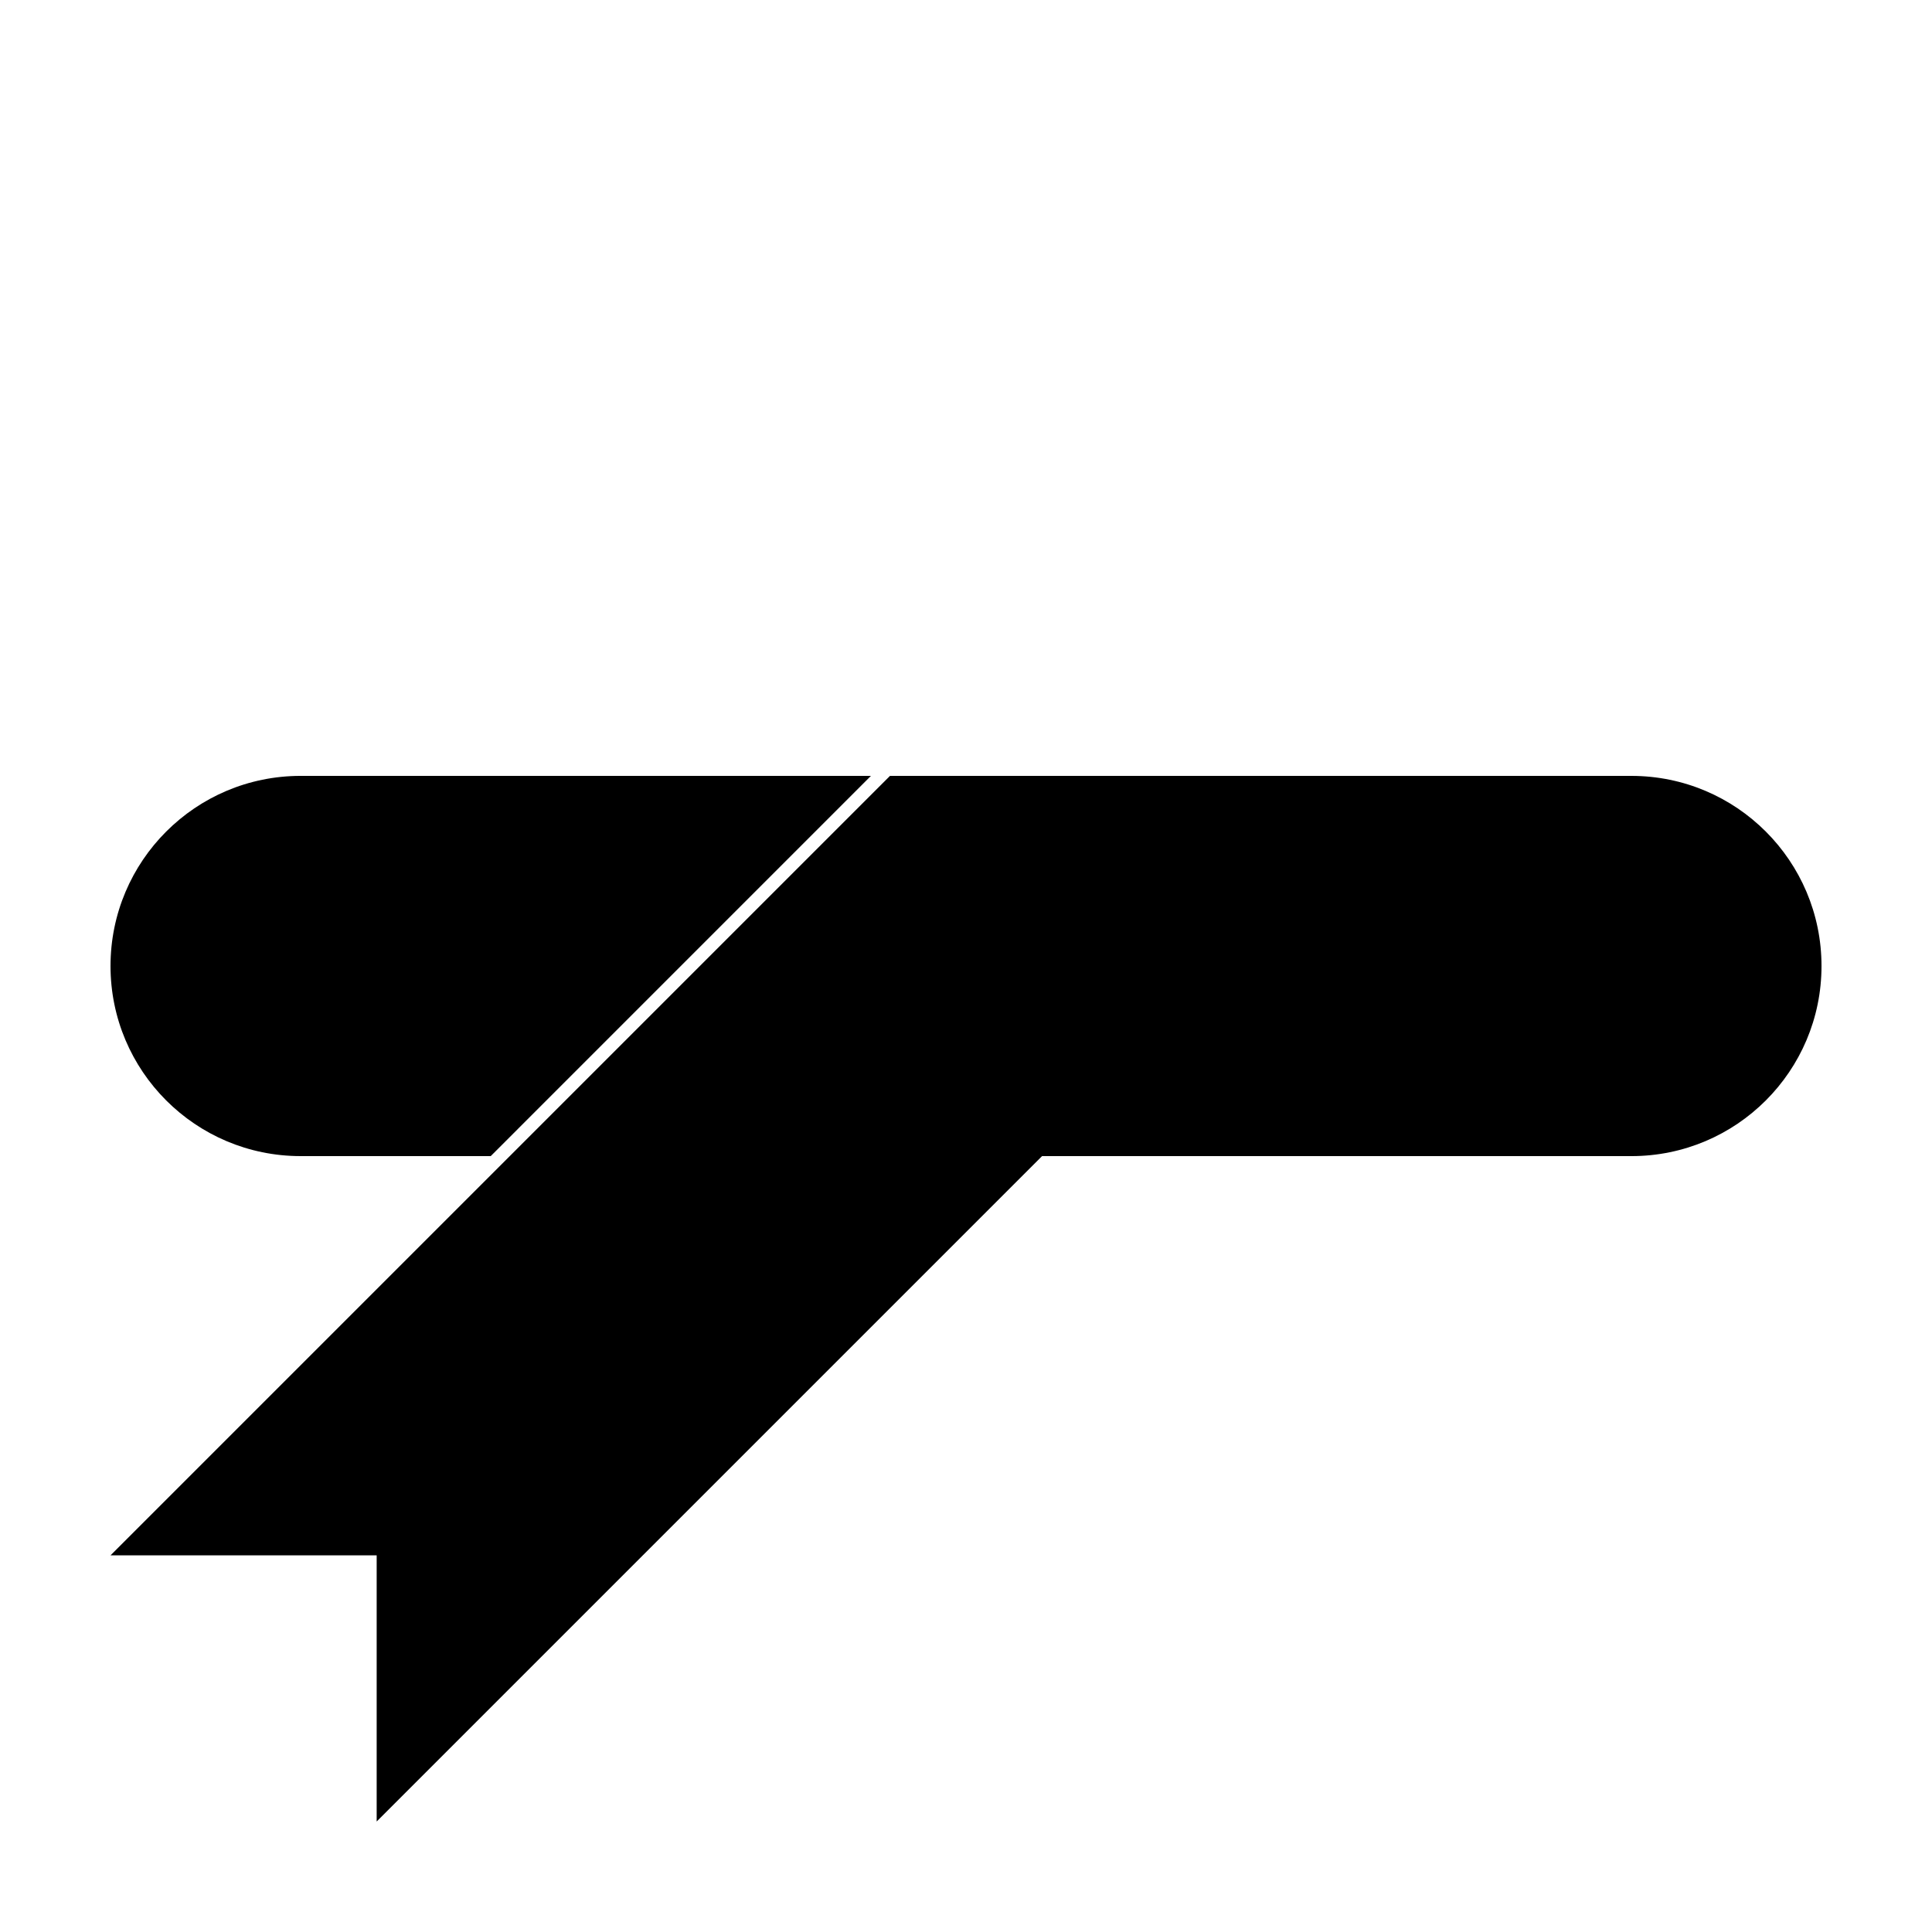
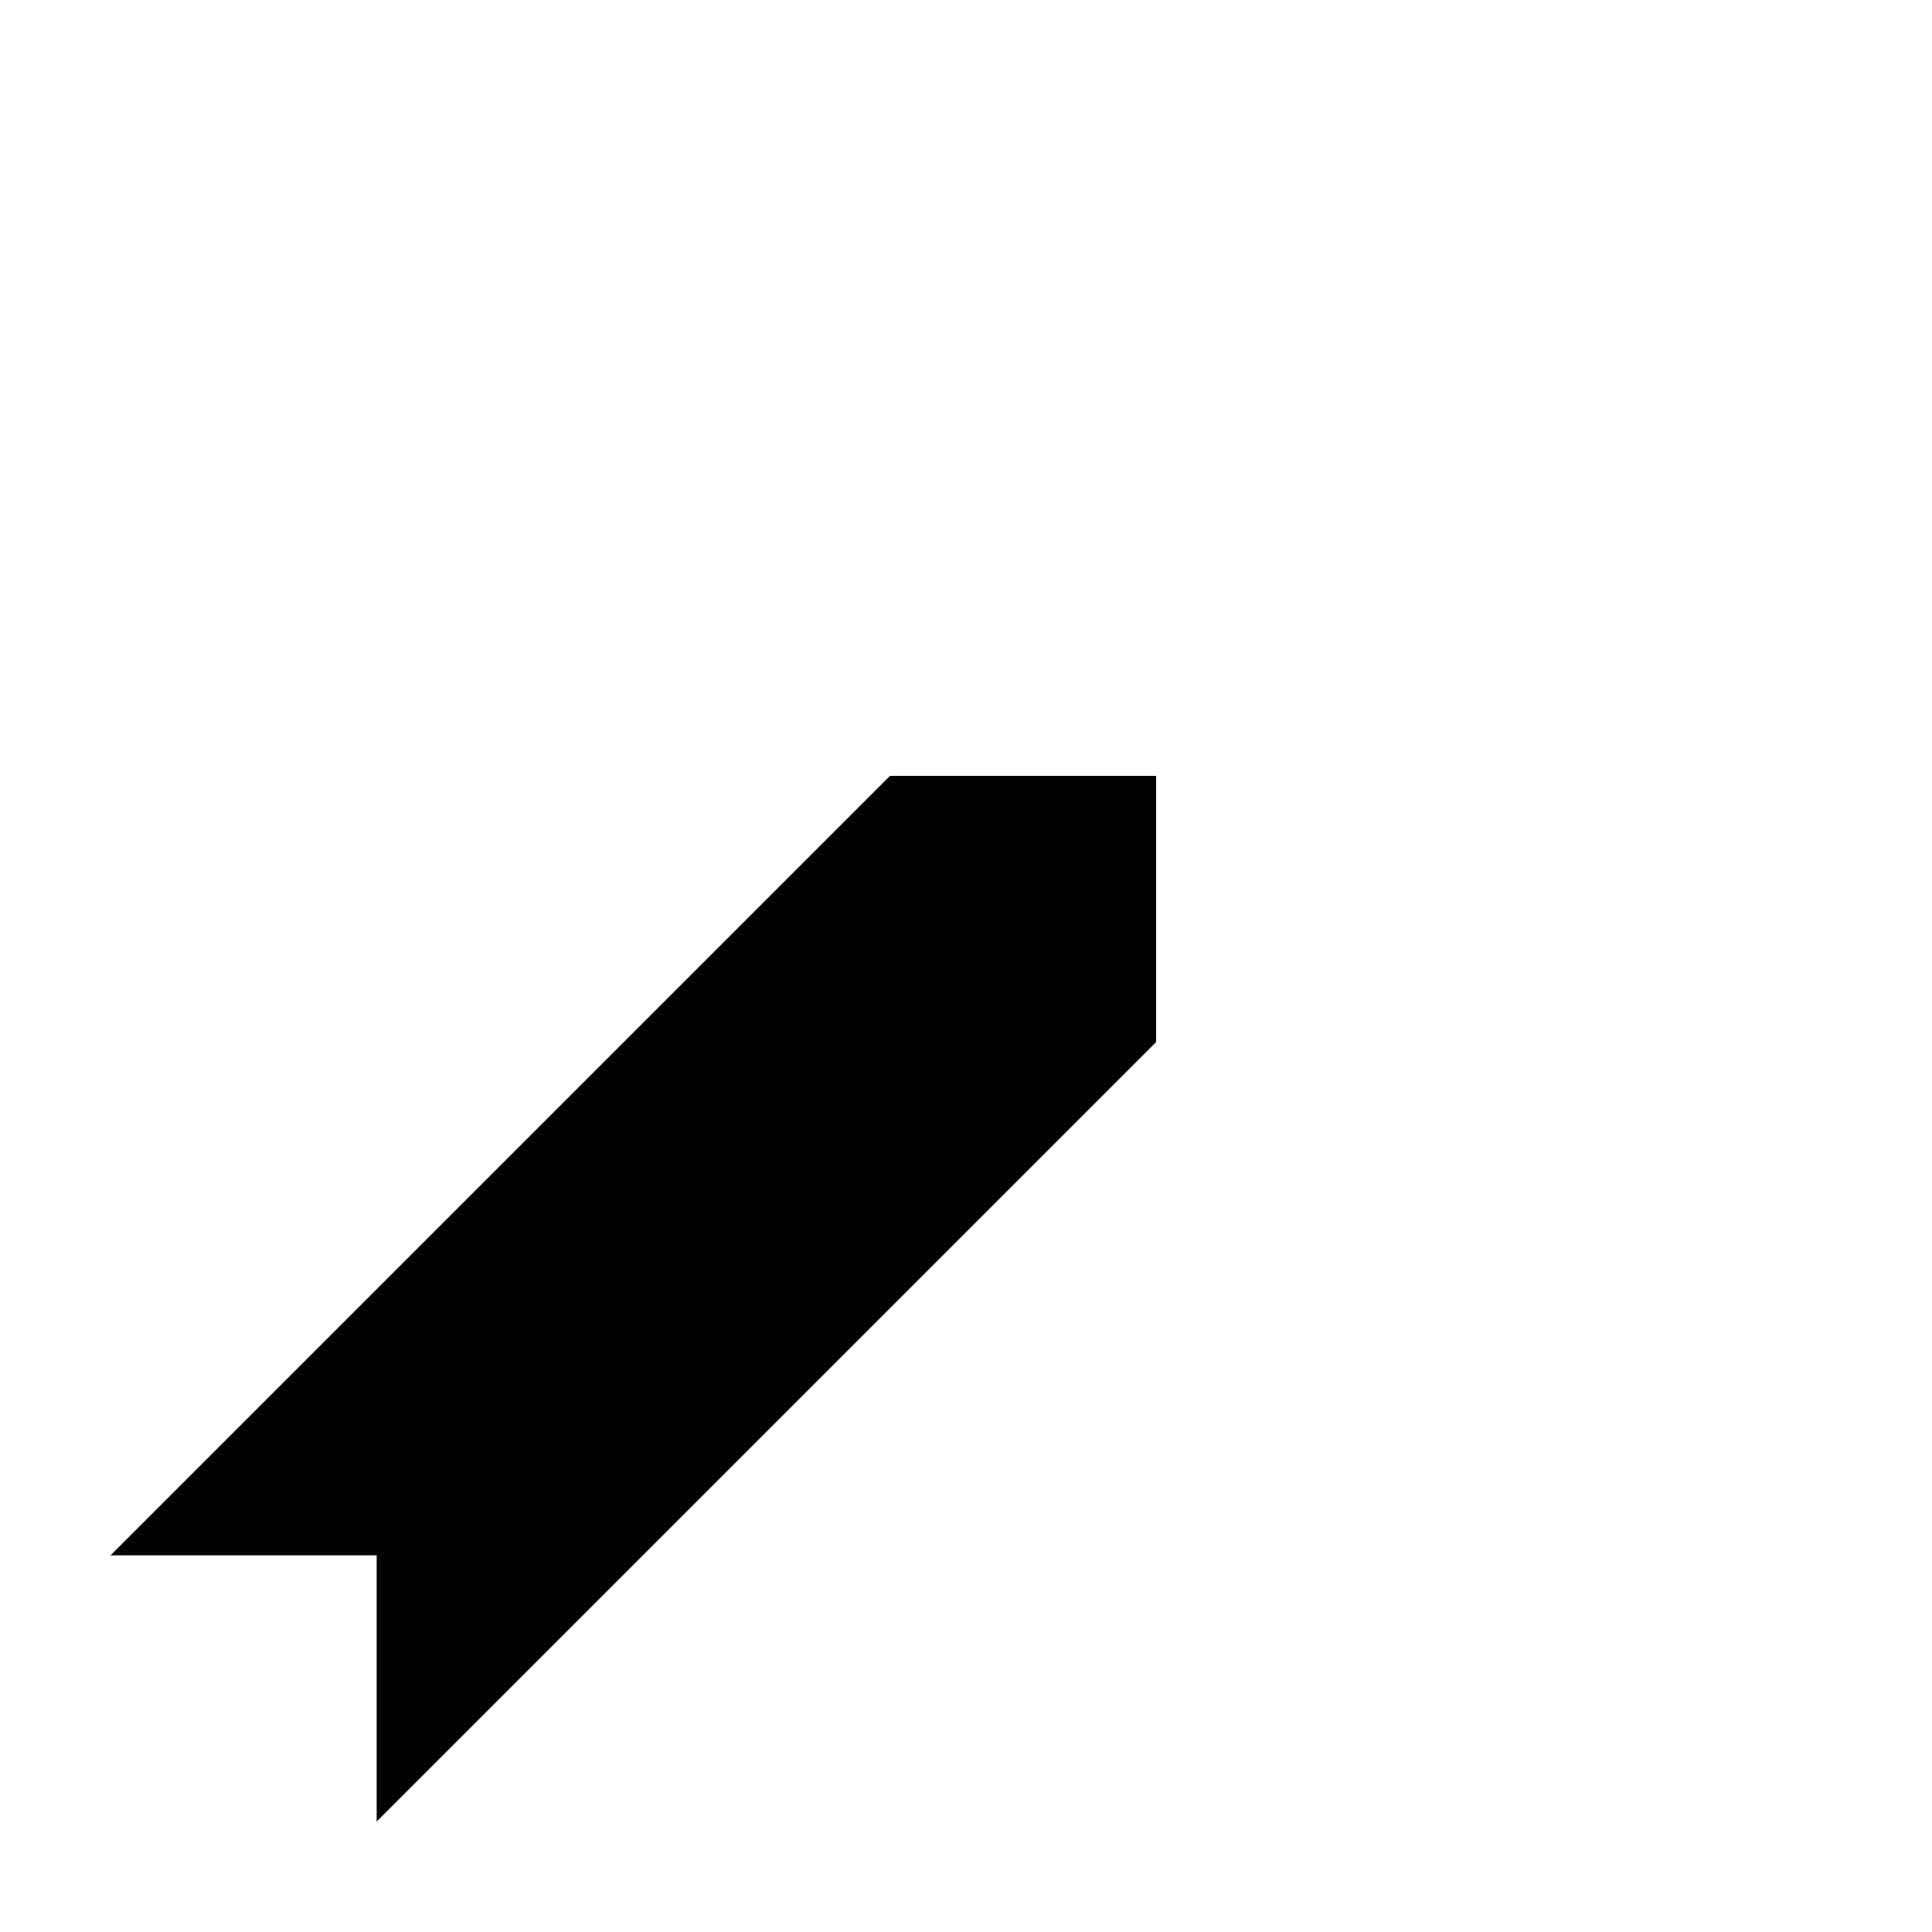
<svg xmlns="http://www.w3.org/2000/svg" fill="#000000" width="800px" height="800px" version="1.1" viewBox="144 144 512 512">
  <g>
    <path d="m173.29 556.18 206.56-206.56h70.531v70.535l-206.56 206.56v-70.531z" />
-     <path d="m274.05 450.38h-50.383c-27.824 0-50.379-22.555-50.379-50.379s22.555-50.383 50.379-50.383h151.14zm141.07 0 6.719-100.76h154.5c27.824 0 50.379 22.559 50.379 50.383s-22.555 50.379-50.379 50.379z" />
  </g>
</svg>